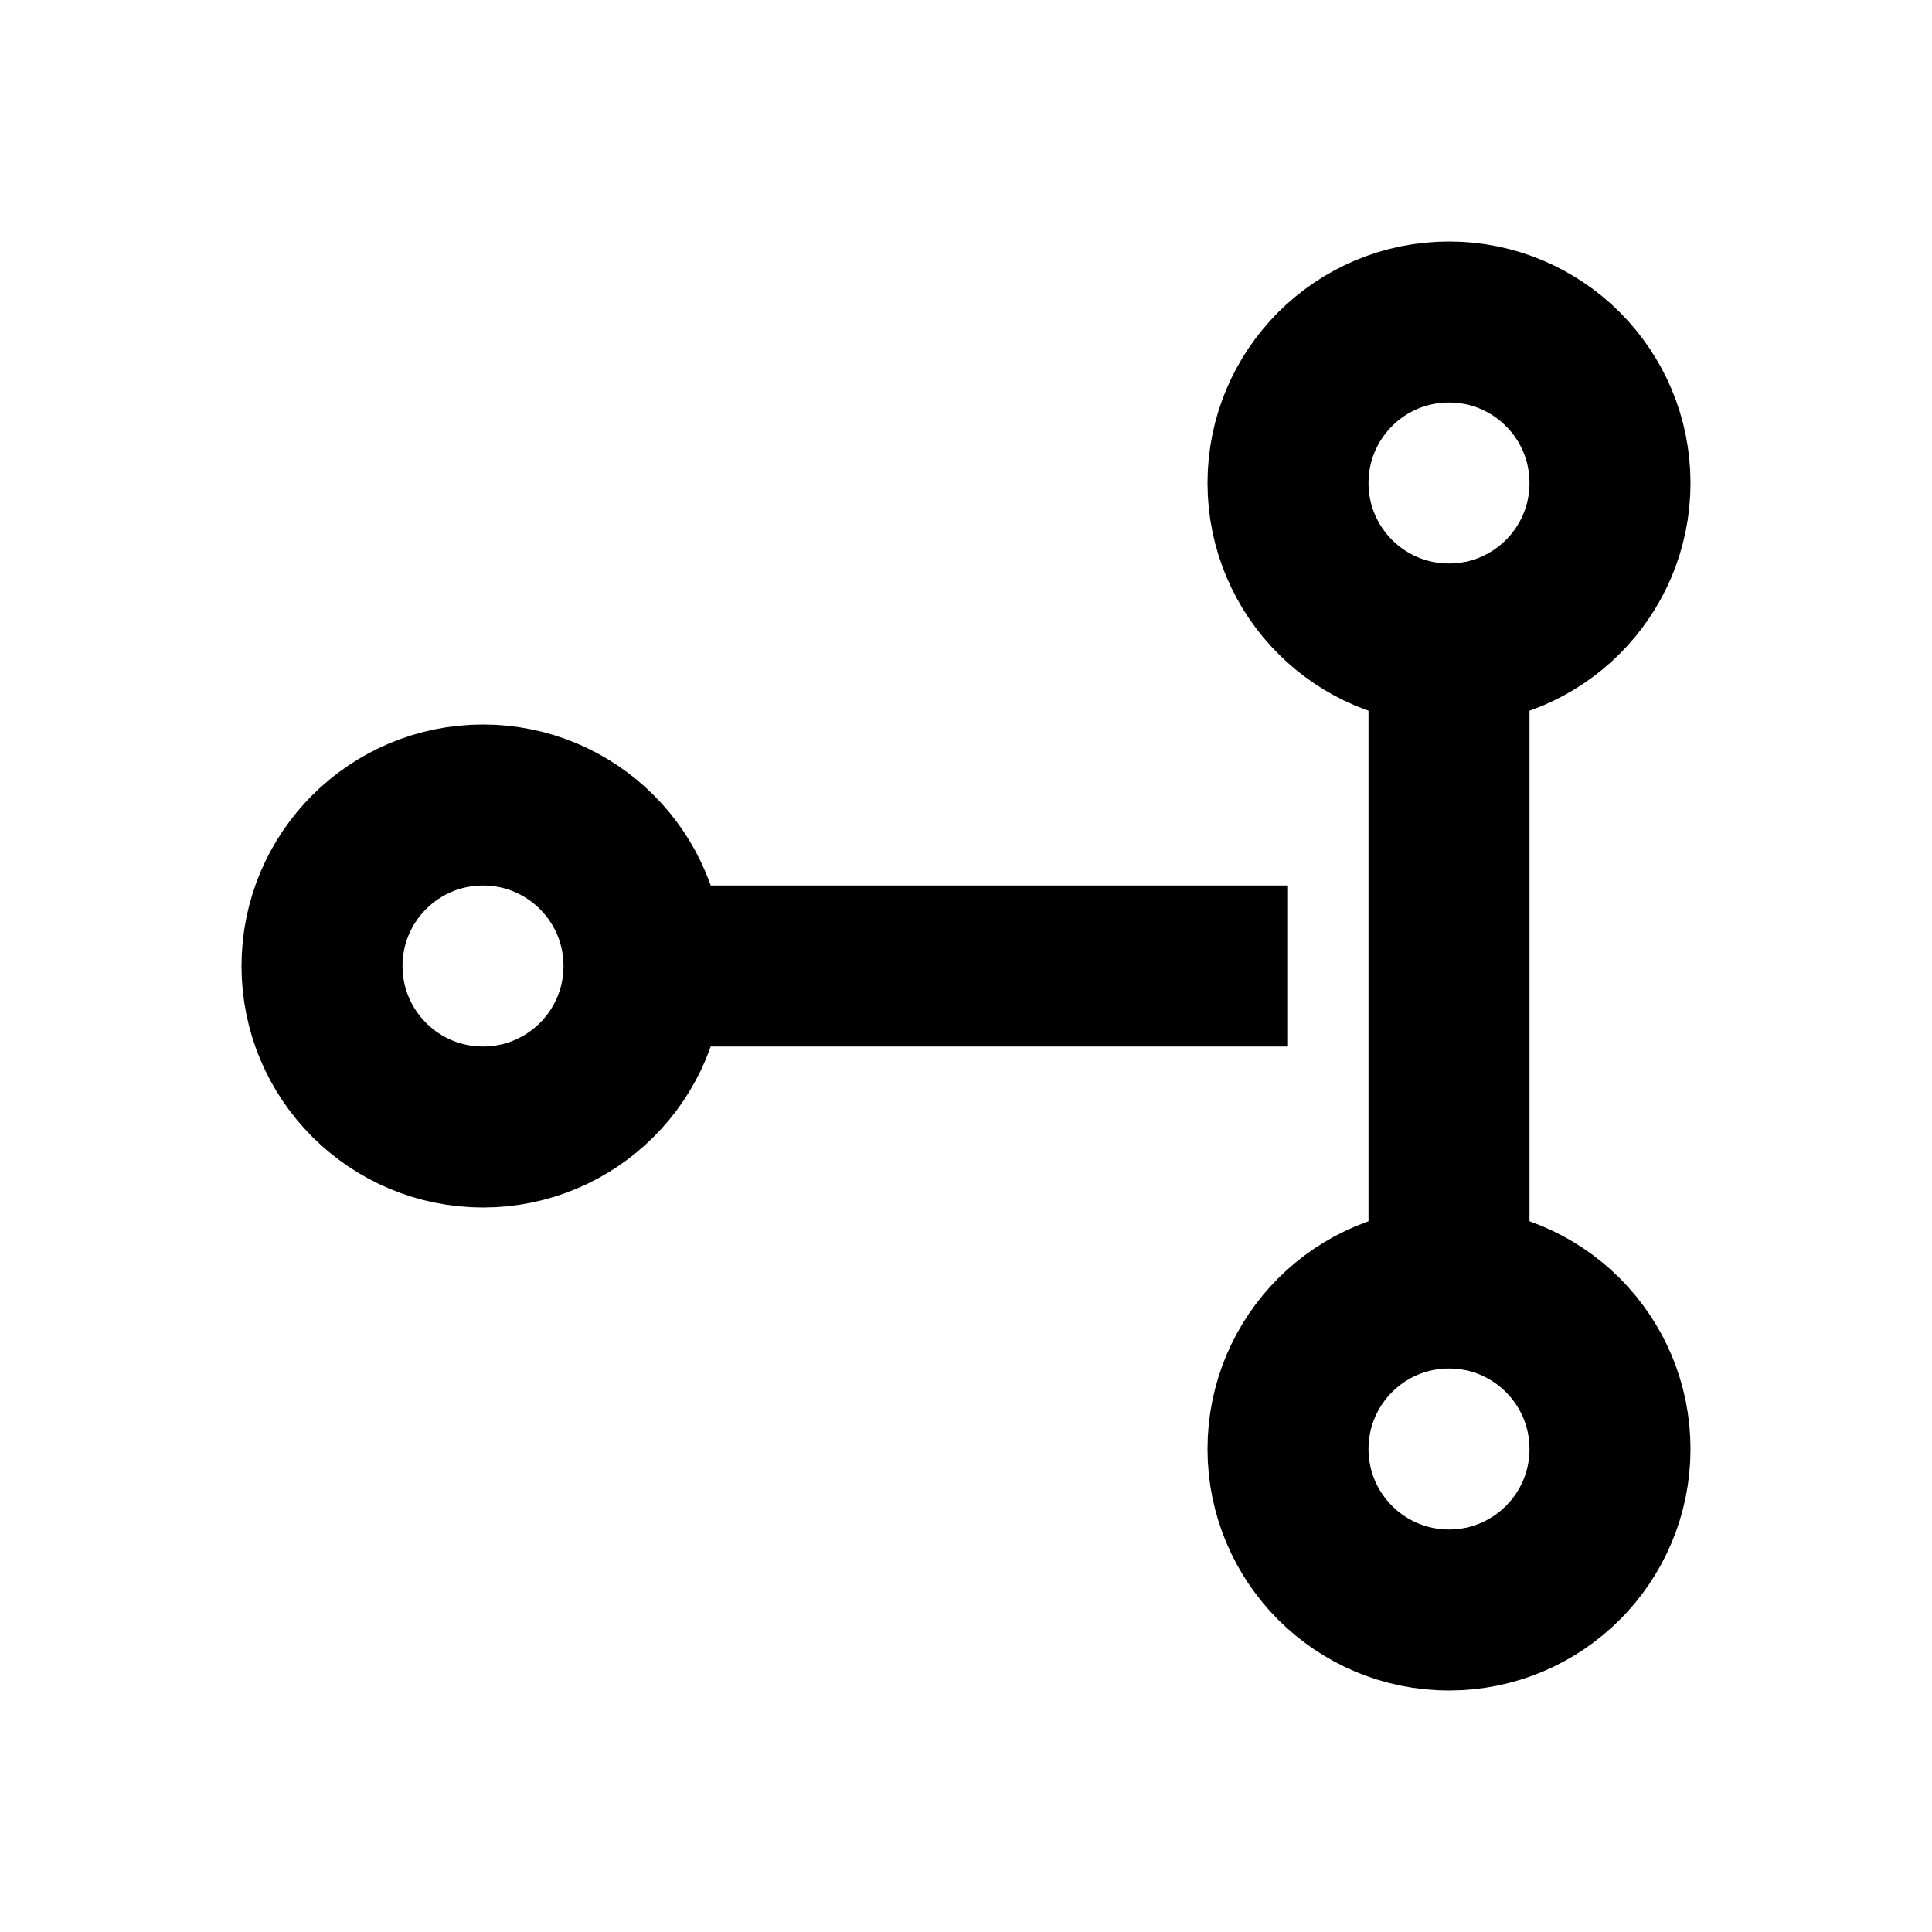
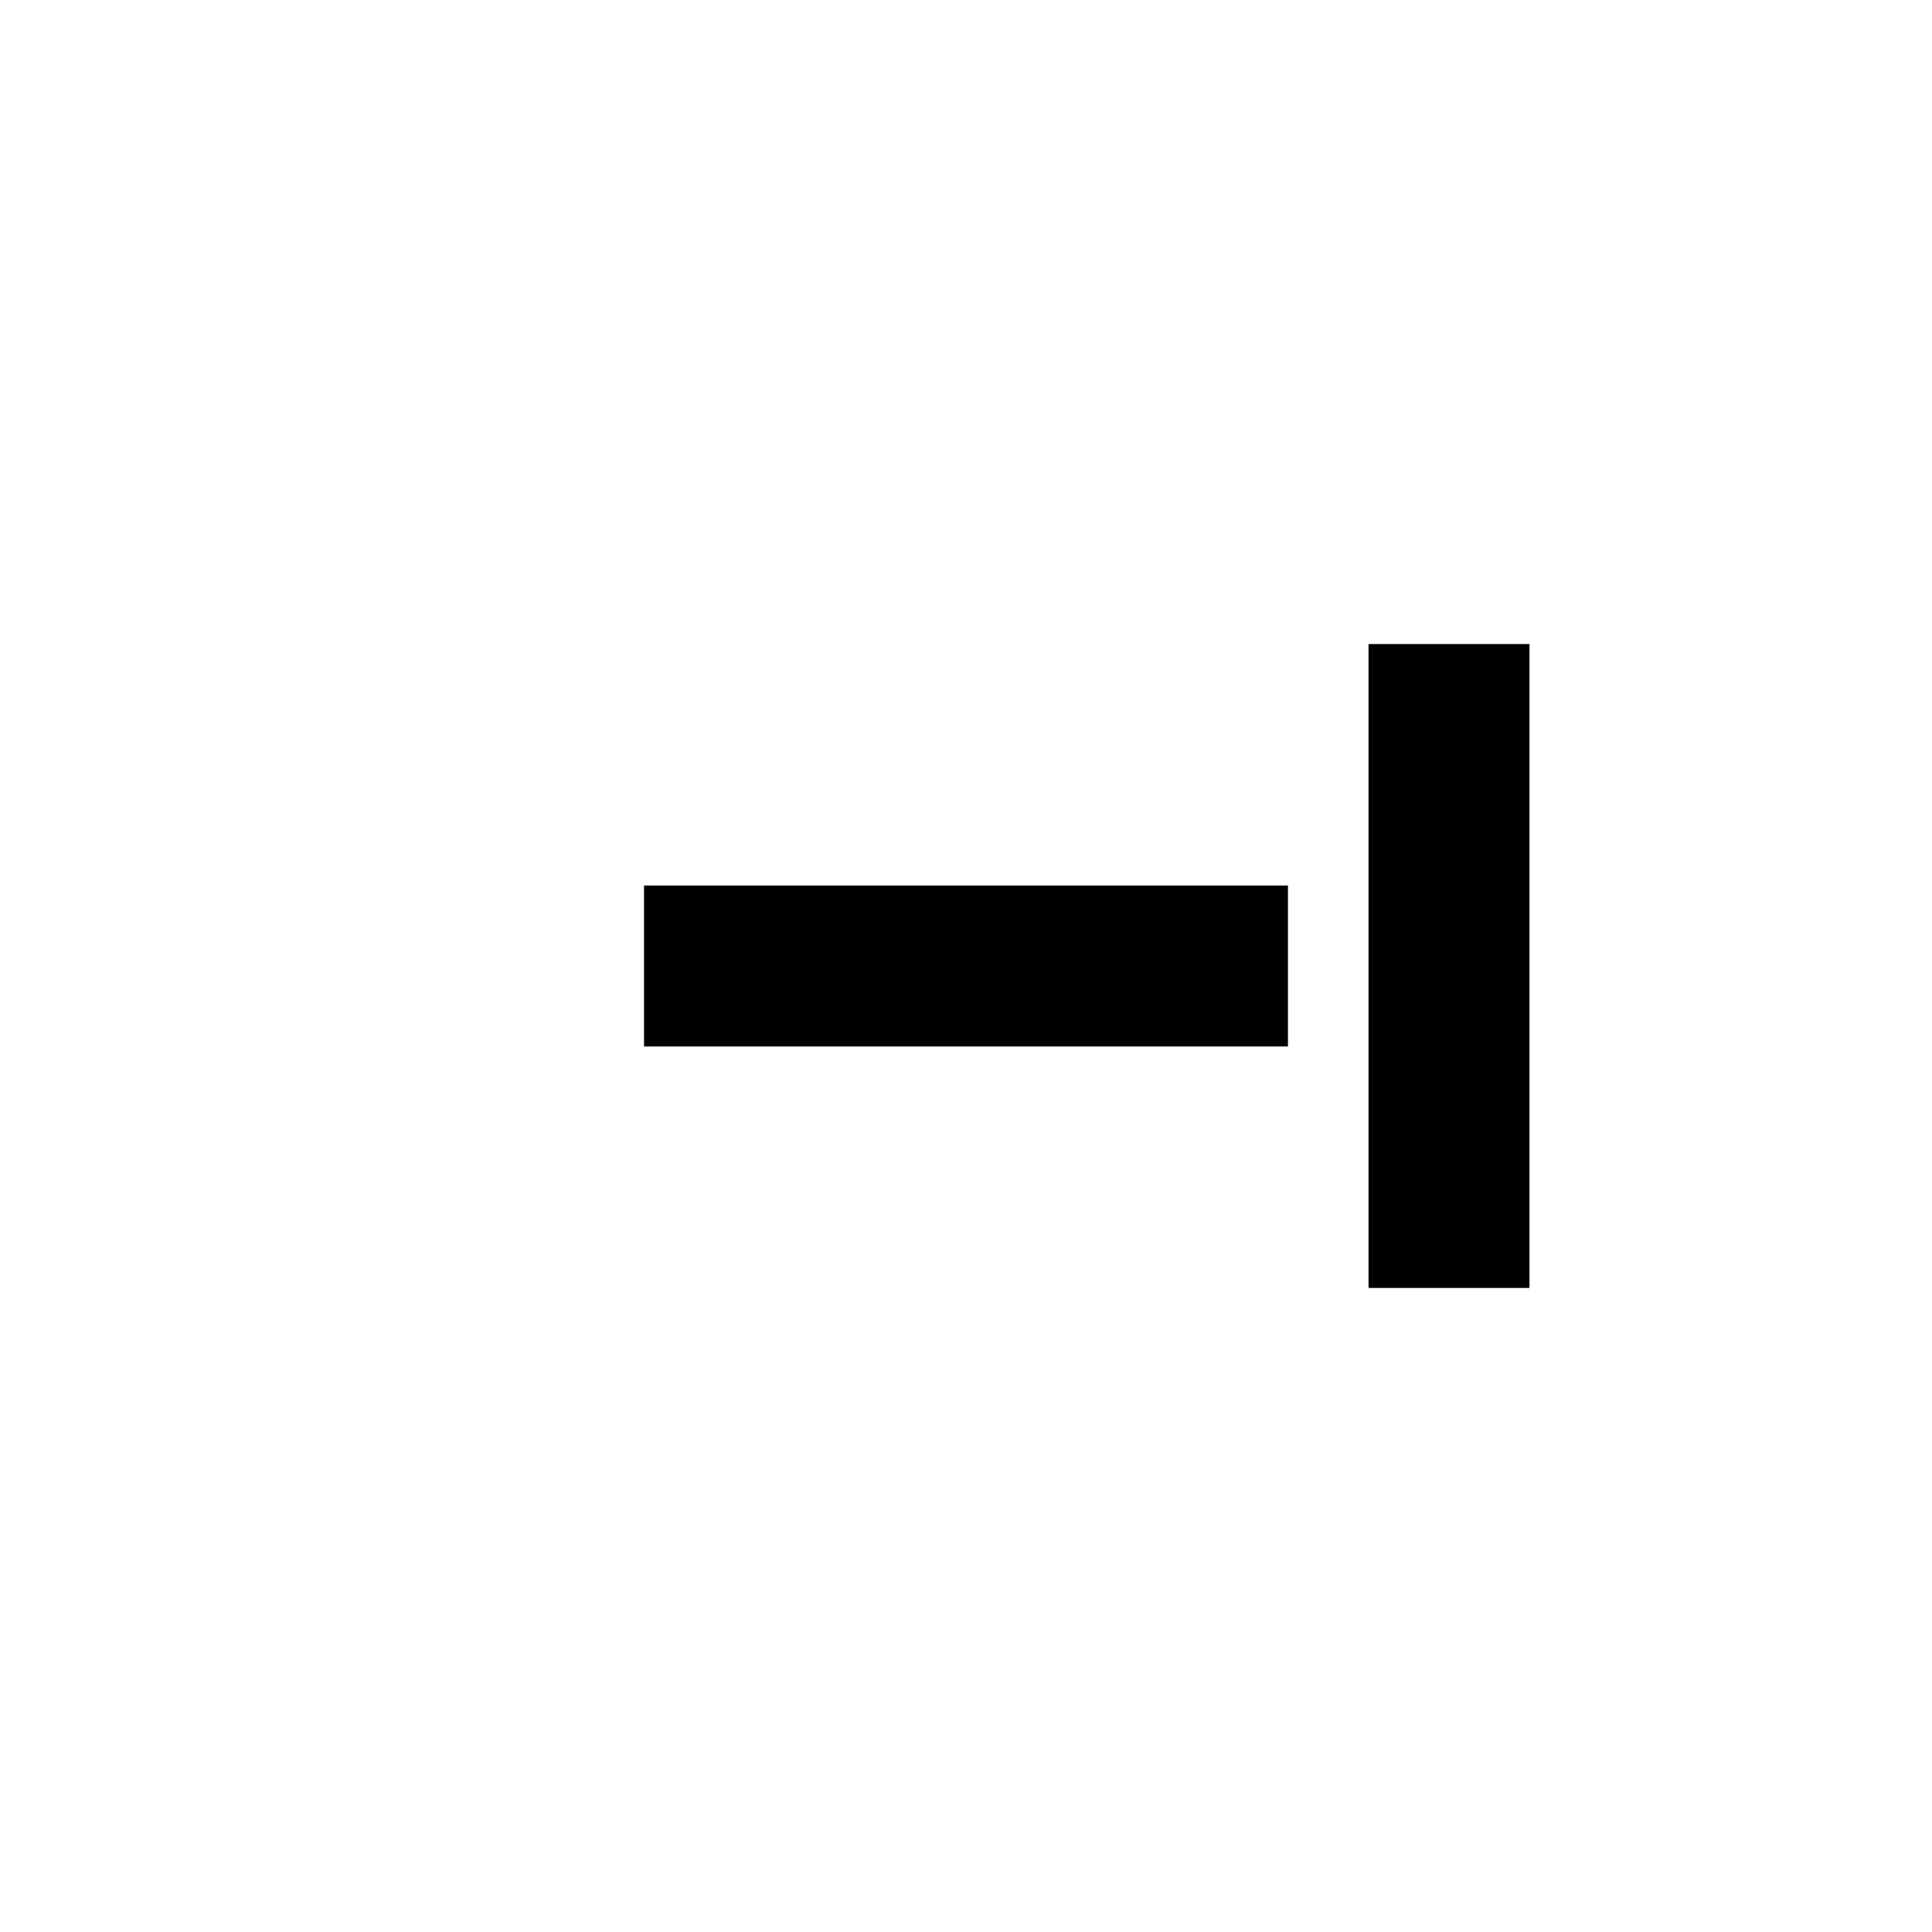
<svg xmlns="http://www.w3.org/2000/svg" viewBox="0 0 24 24" fill="none" stroke="currentColor" stroke-width="2">
-   <circle cx="6" cy="12" r="2" />
-   <circle cx="18" cy="6" r="2" />
-   <circle cx="18" cy="18" r="2" />
  <path d="M8 12h8M18 8v8" />
</svg>